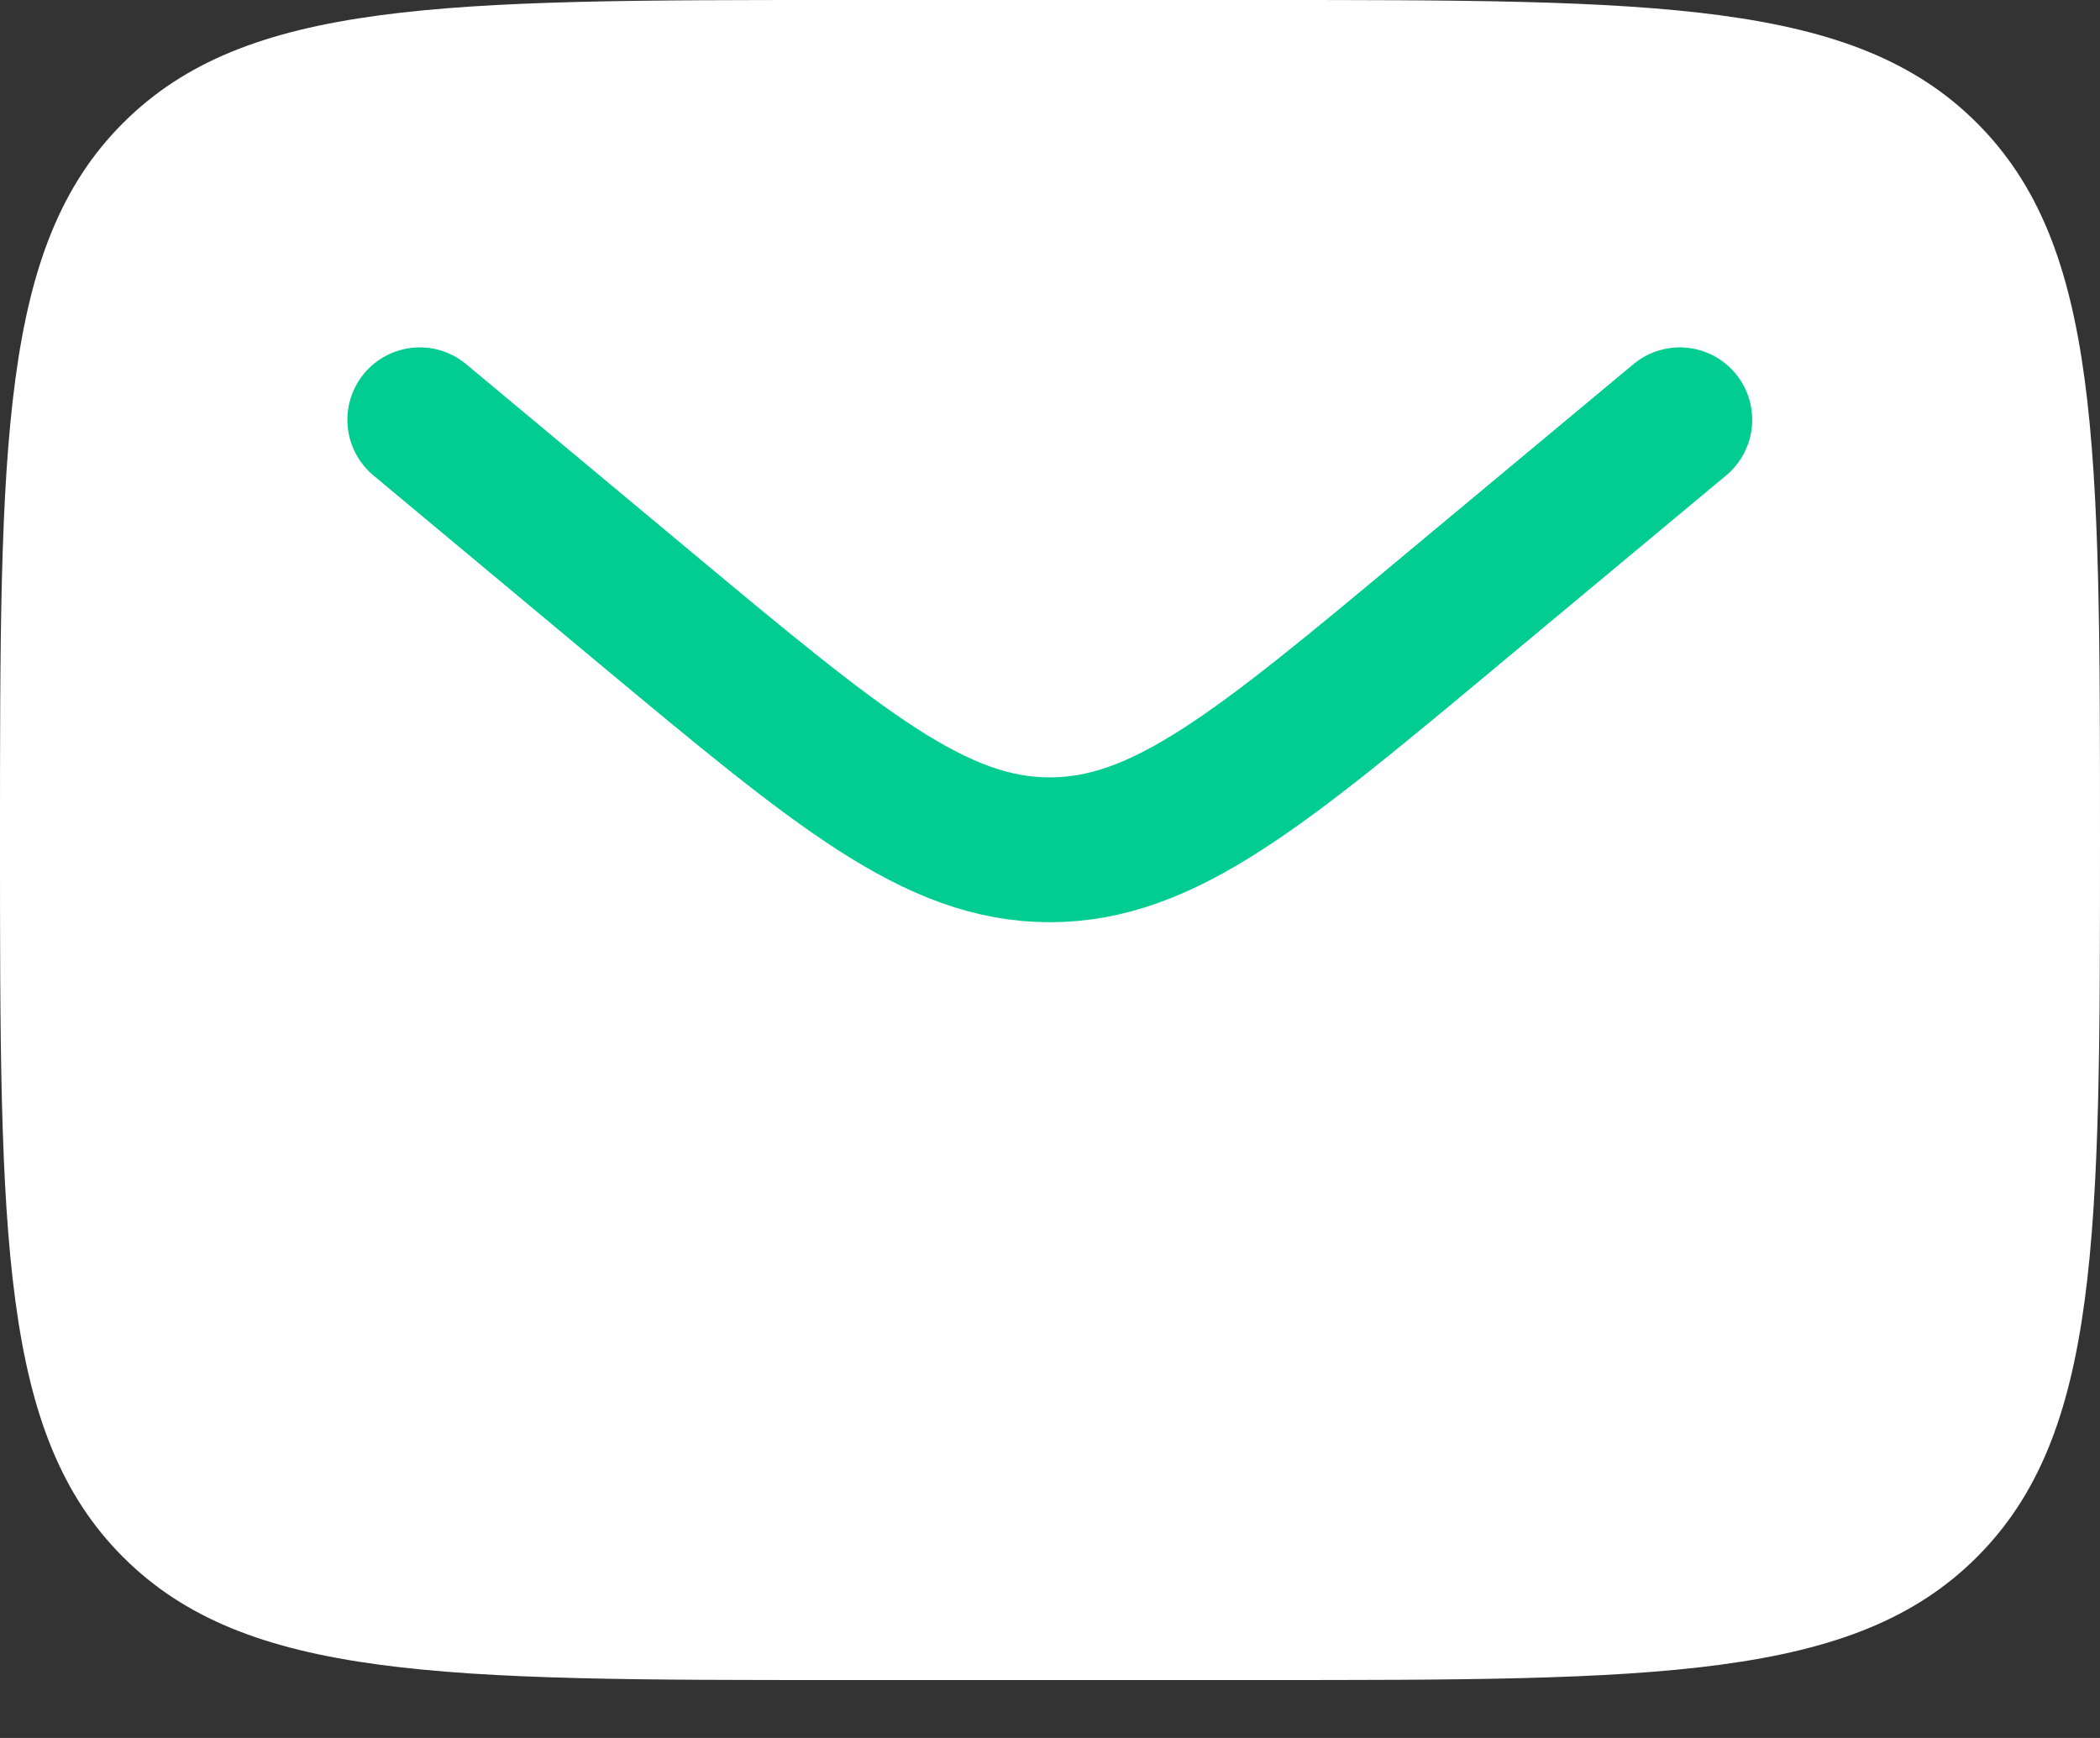
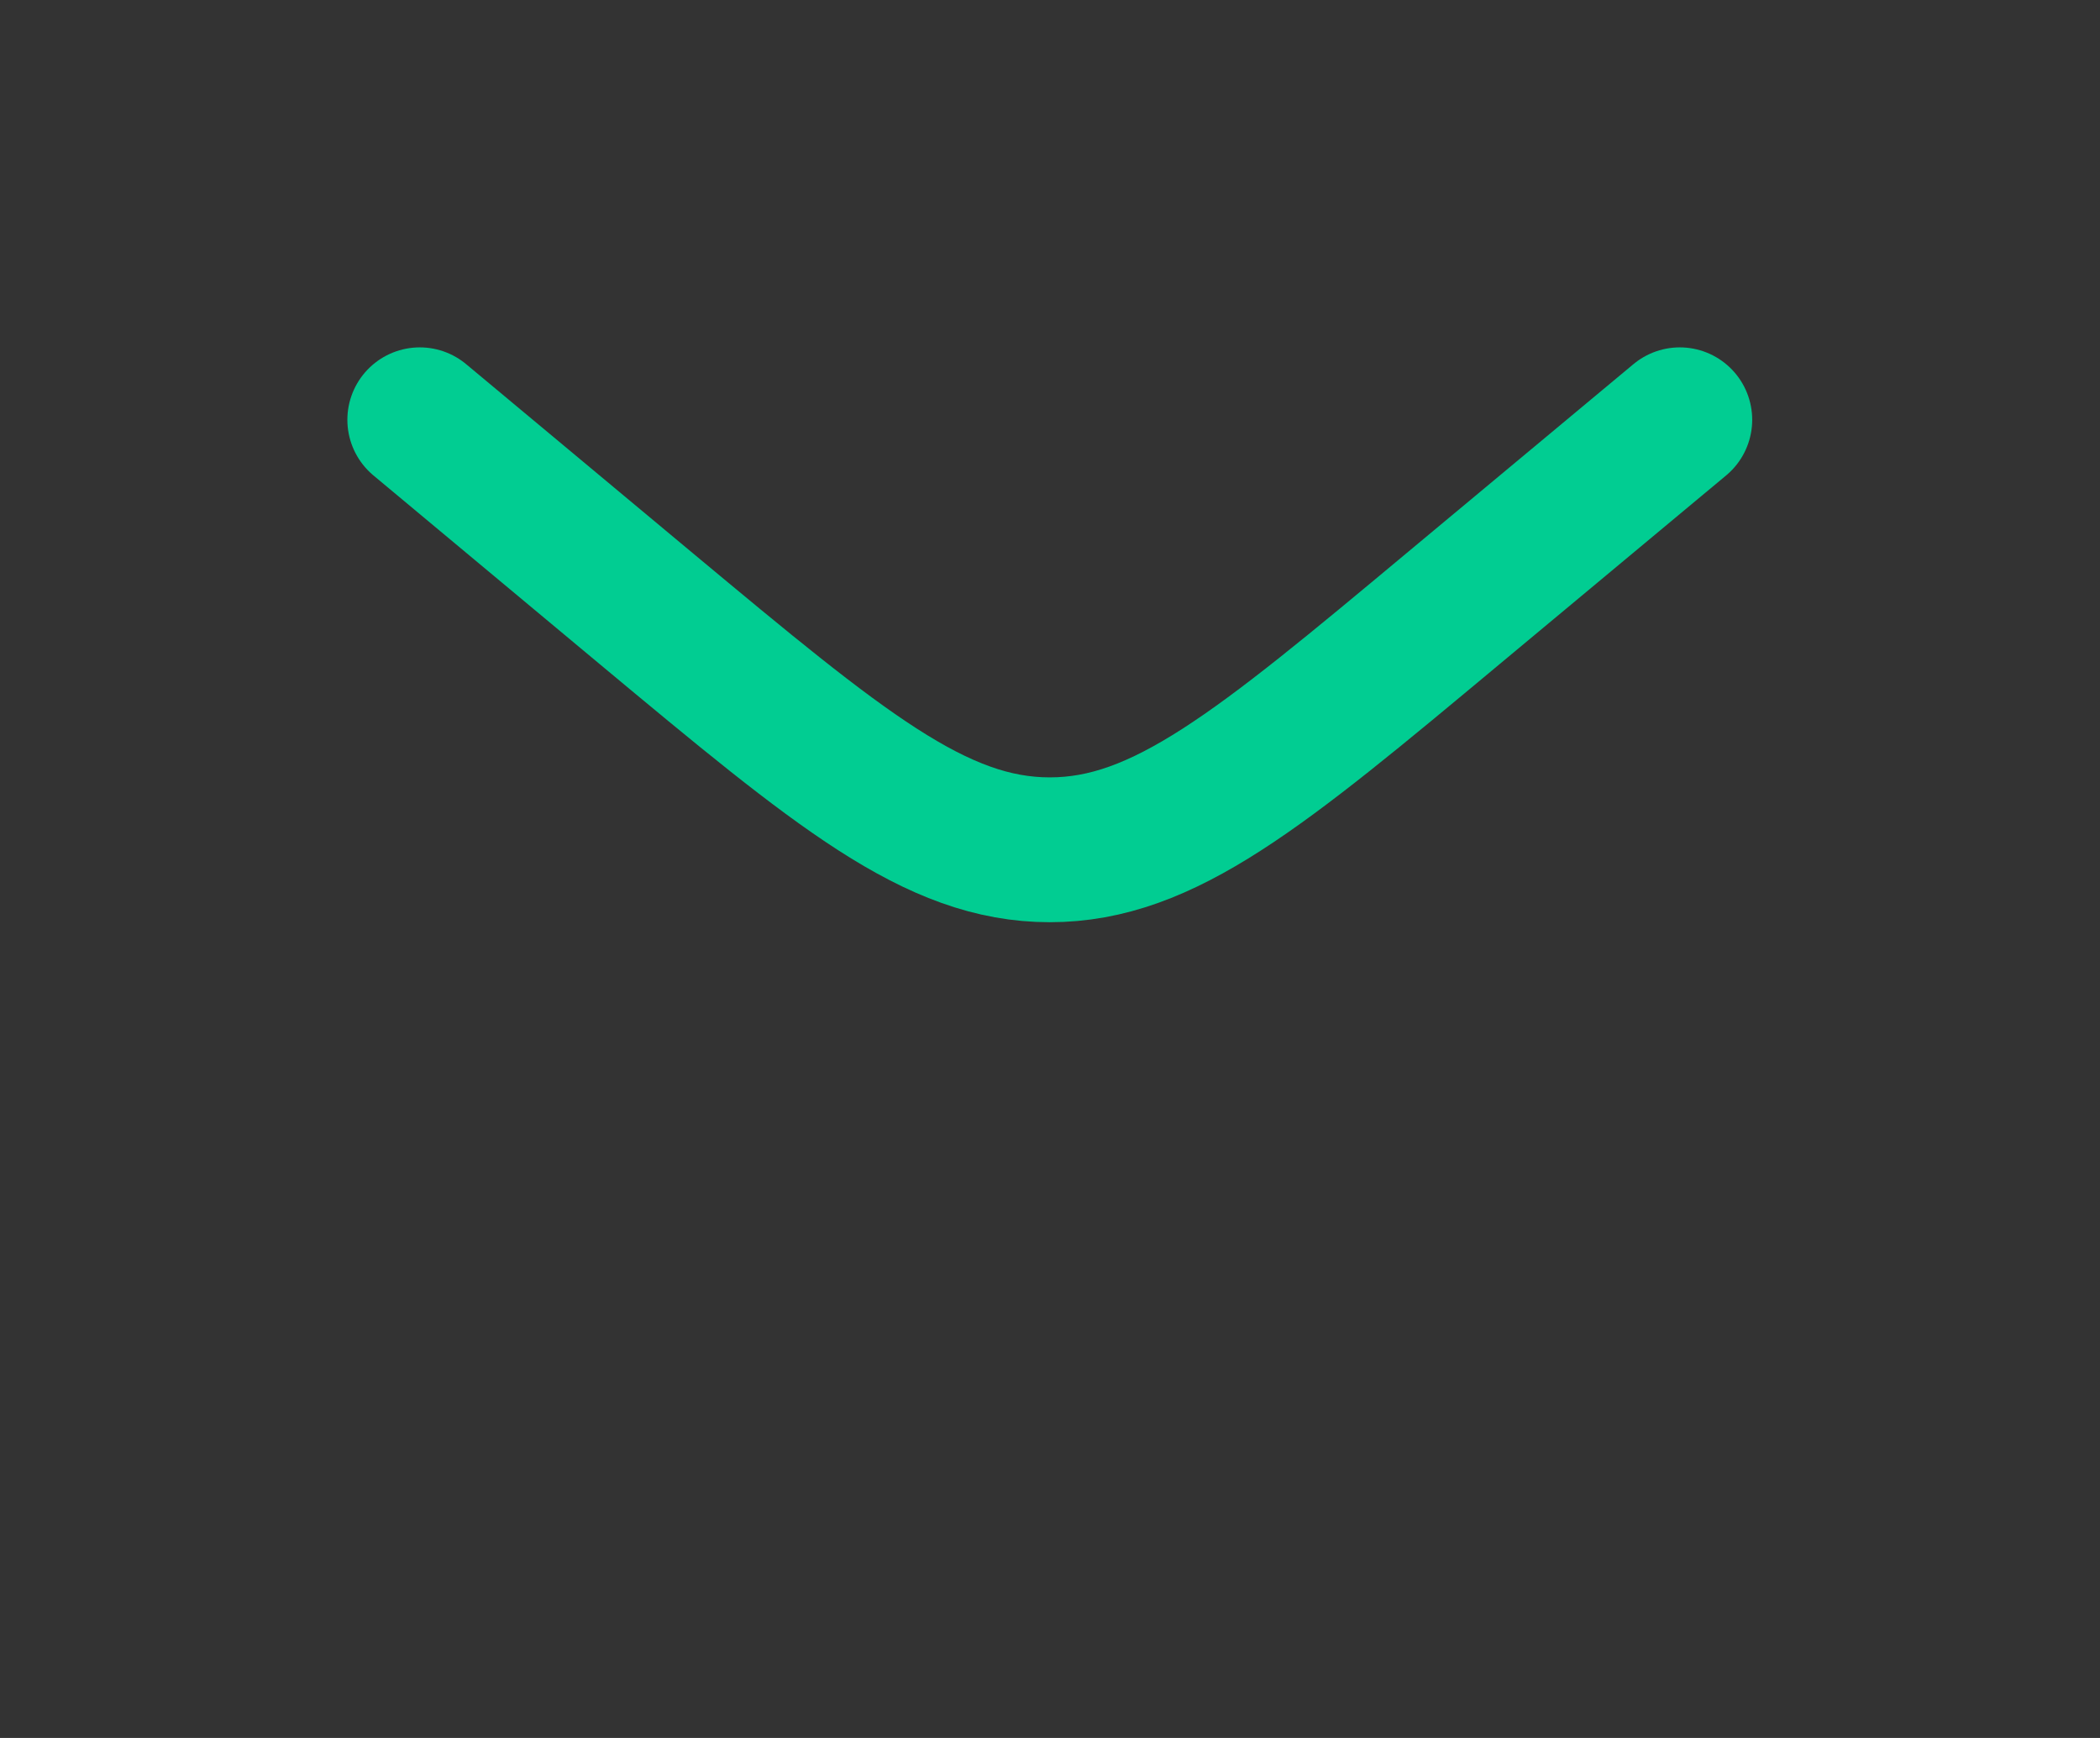
<svg xmlns="http://www.w3.org/2000/svg" width="29" height="24" viewBox="0 0 29 24" fill="none">
  <rect x="0" y="0" width="29" height="24" fill="#333333" stroke="none" />
  <g id="Group">
-     <path id="Vector" d="M0 11.6C0 6.132 -1.72853e-07 3.397 1.699 1.699C3.397 -1.72853e-07 6.132 0 11.6 0H17.4C22.868 0 25.603 -1.72853e-07 27.301 1.699C29 3.397 29 6.132 29 11.6C29 17.068 29 19.803 27.301 21.501C25.603 23.2 22.868 23.2 17.4 23.2H11.6C6.132 23.2 3.397 23.2 1.699 21.501C-1.72853e-07 19.803 0 17.068 0 11.6Z" fill="white" />
    <path id="Vector_2" d="M5.797 5.797L8.927 8.407C11.591 10.625 12.922 11.735 14.497 11.735C16.072 11.735 17.404 10.625 20.066 8.405L23.197 5.797" stroke="#01CD92" stroke-width="2" stroke-linecap="round" />
  </g>
</svg>